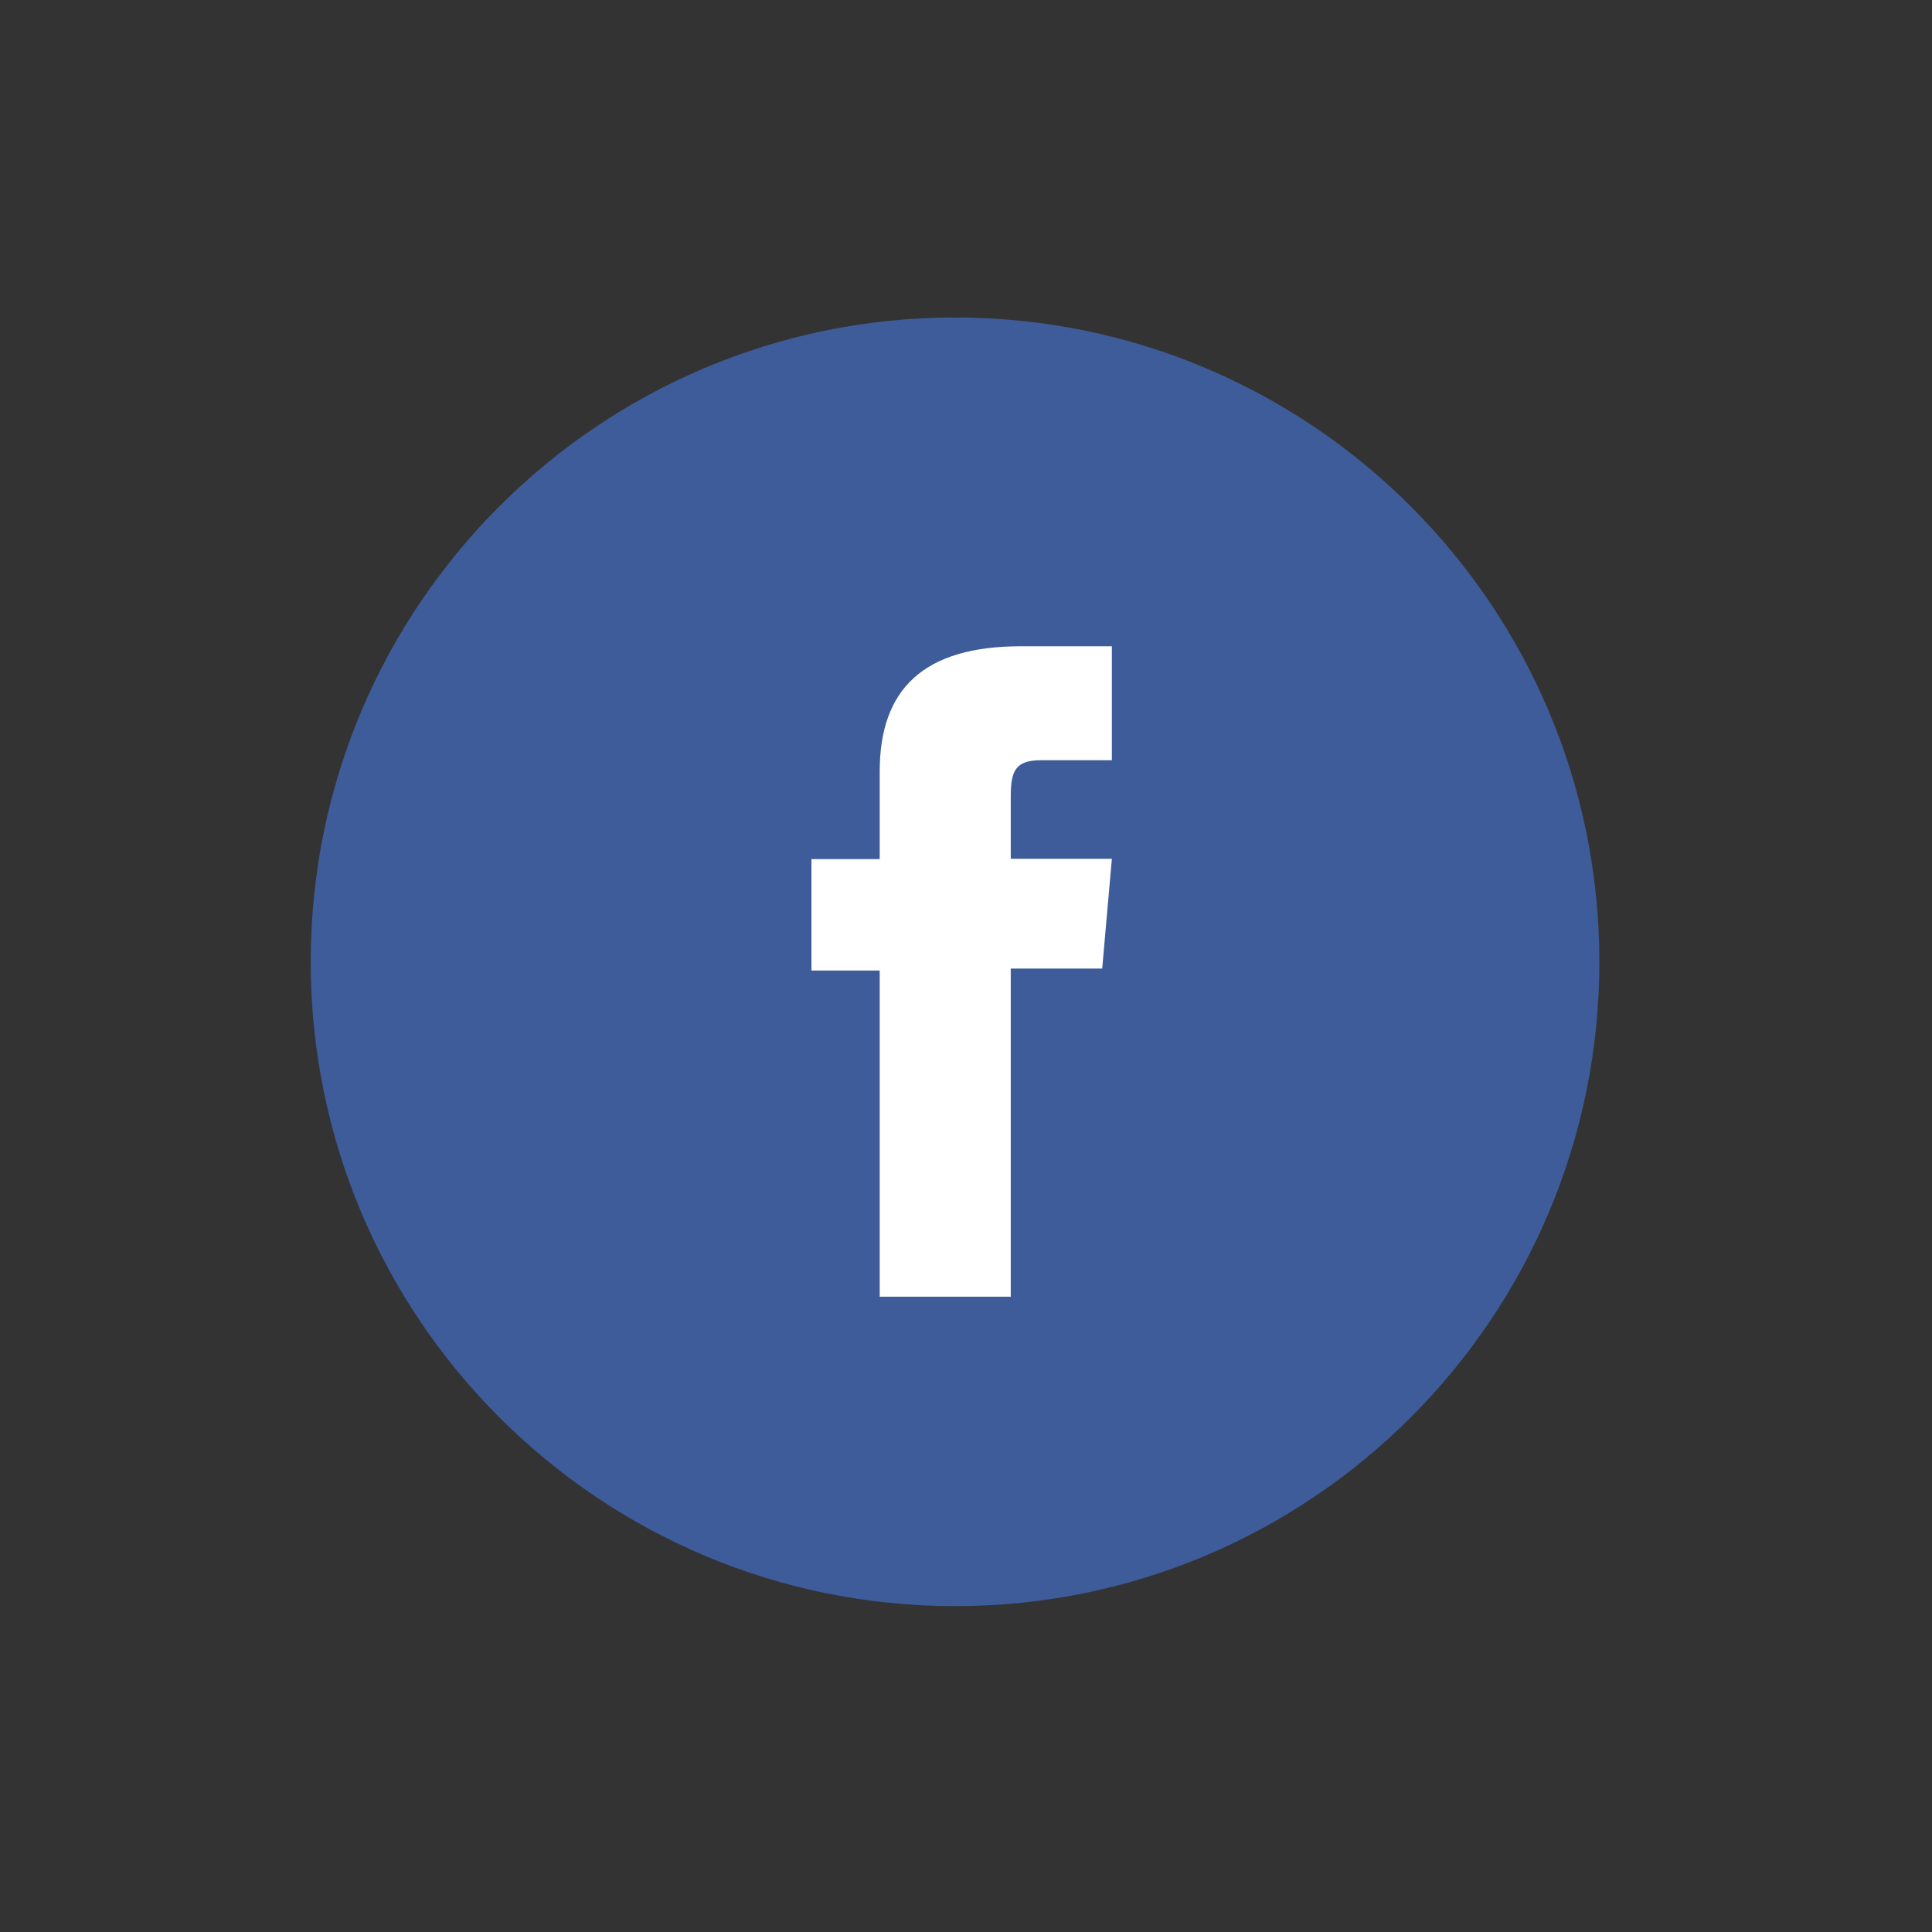
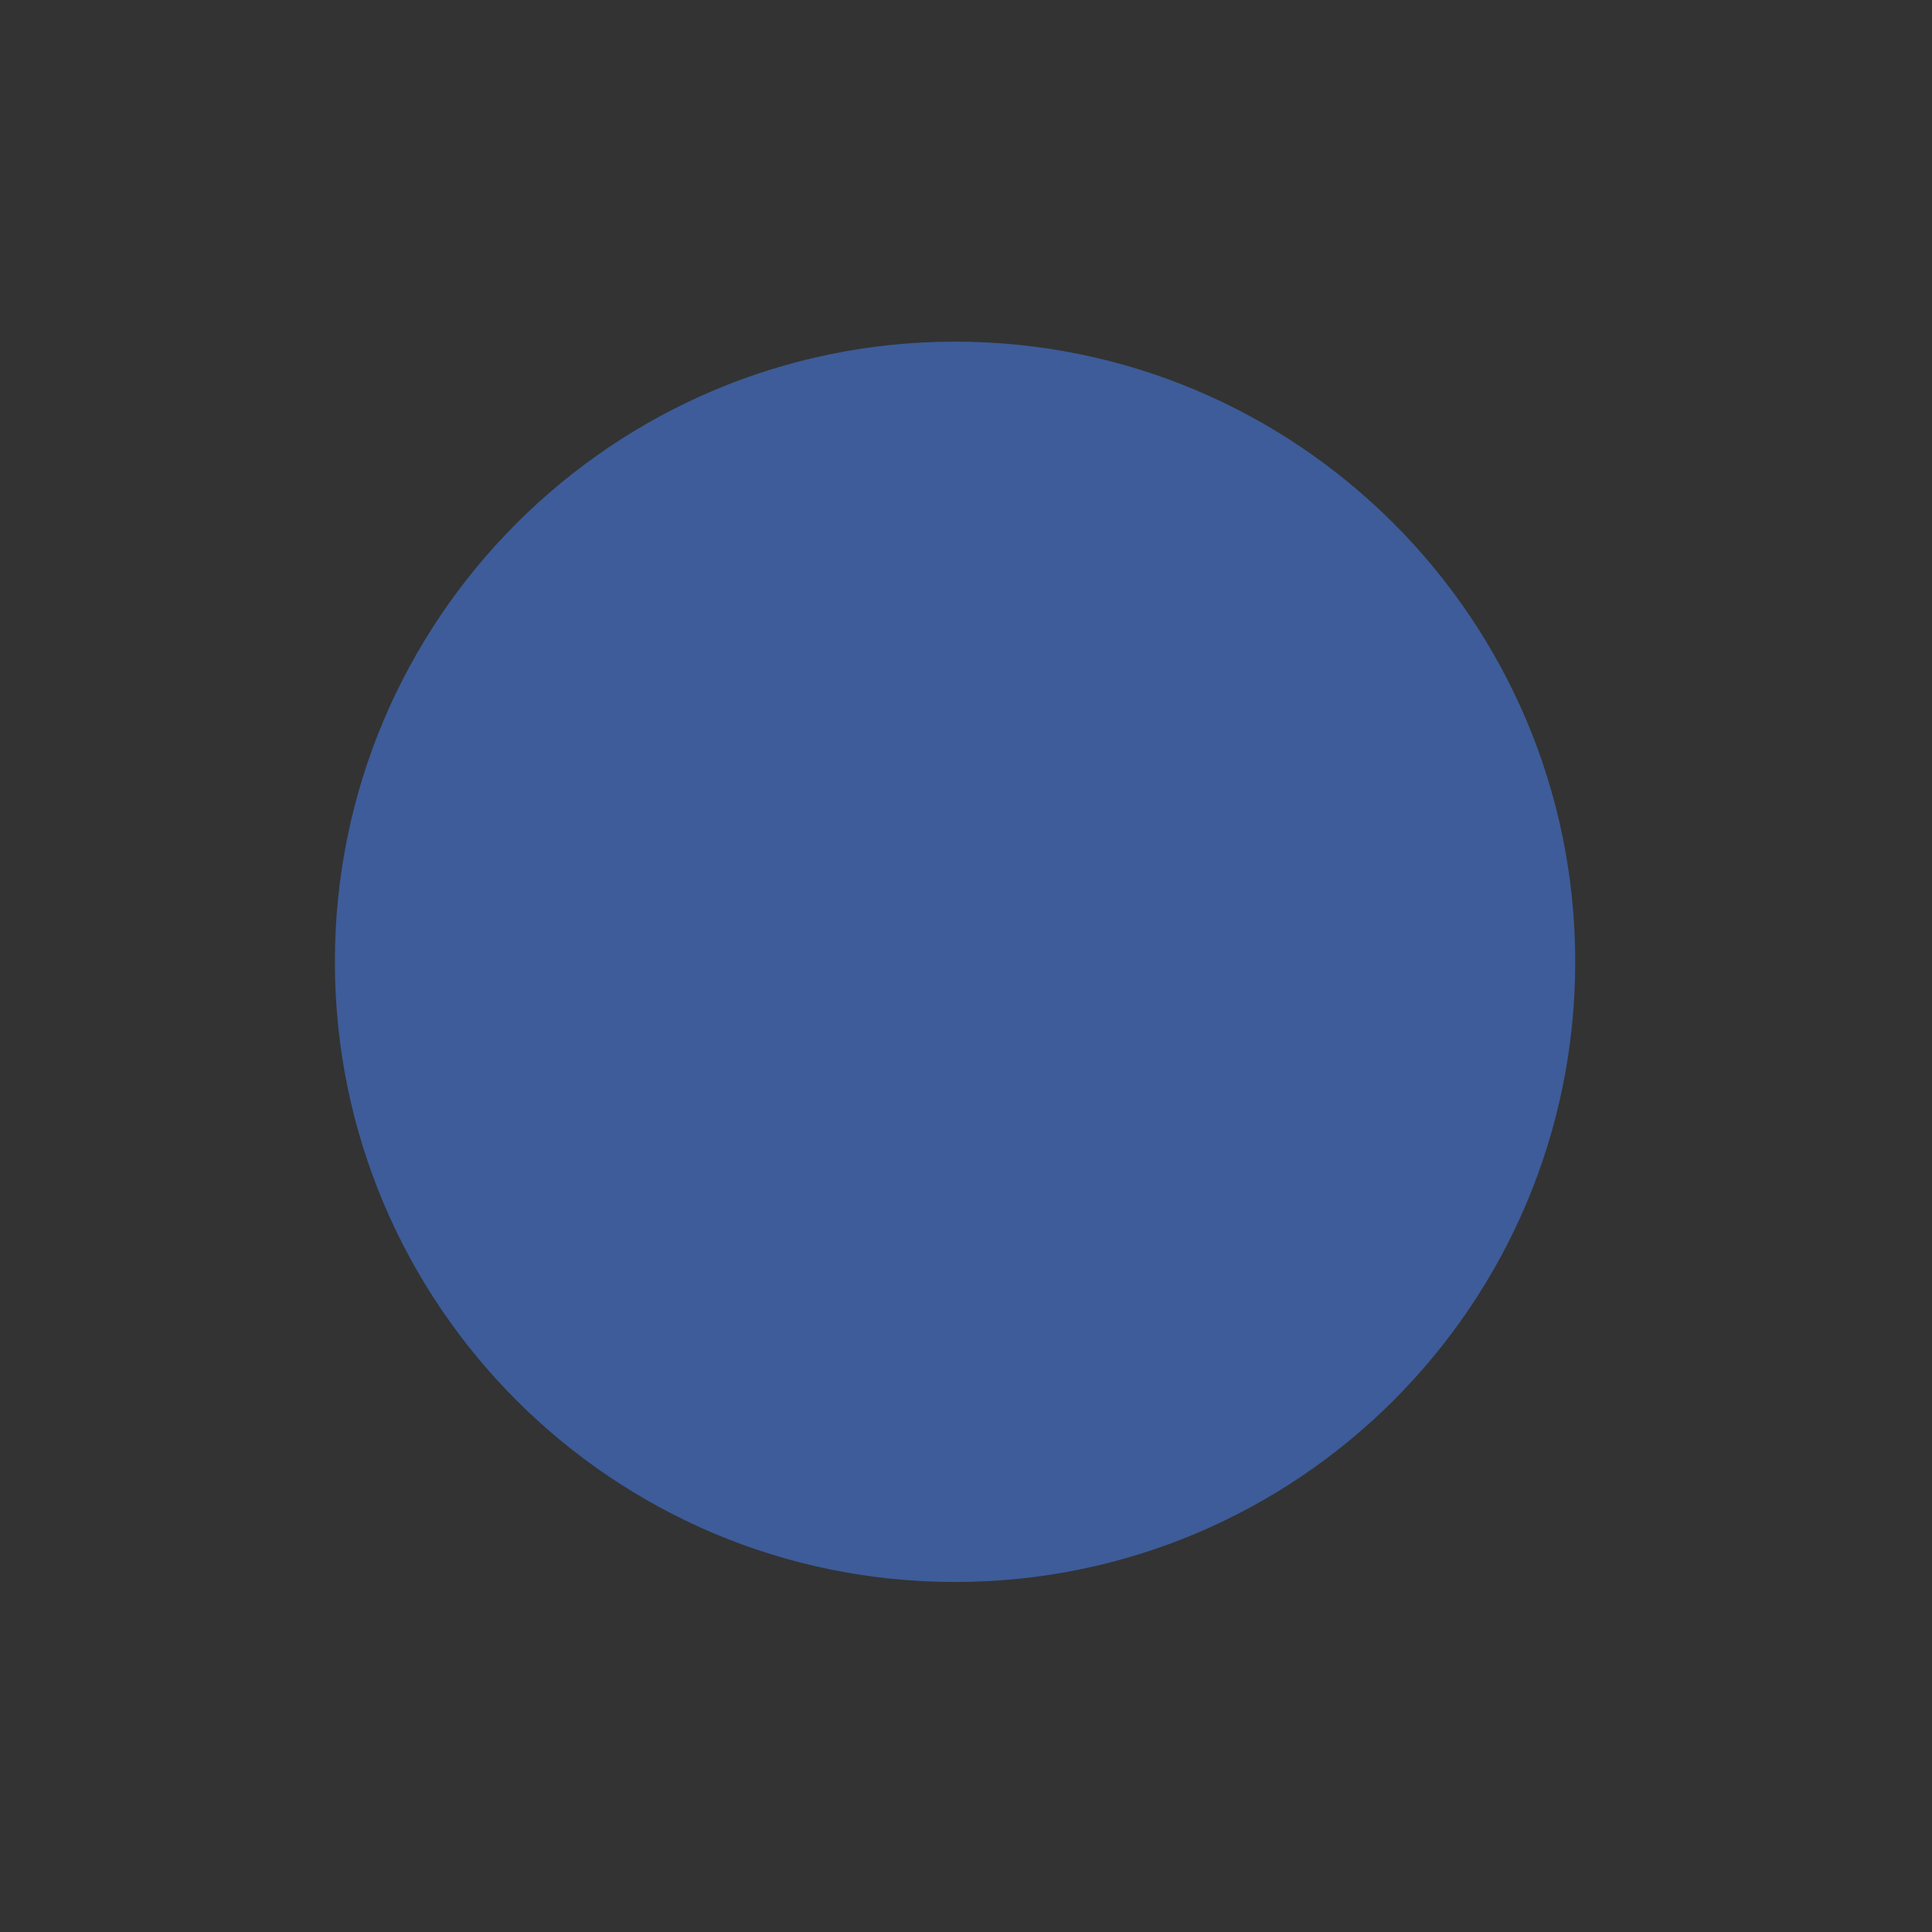
<svg xmlns="http://www.w3.org/2000/svg" enable-background="new 0 0 60 60" viewBox="0 0 60 60">
  <rect x="0" y="0" width="60" height="60" fill="#333333" stroke="none" />
  <path d="m48.92 29.87c0 10.64-8.62 19.26-19.26 19.26s-19.26-8.62-19.26-19.26 8.63-19.26 19.26-19.26 19.26 8.62 19.26 19.26" fill="#3d5c99" />
-   <path d="m48.92 29.87c0 10.64-8.62 19.26-19.26 19.26s-19.26-8.62-19.26-19.26 8.63-19.26 19.26-19.26 19.26 8.62 19.26 19.26z" fill="none" stroke="#3d5c99" stroke-miterlimit="10" stroke-width="1.5" />
-   <path d="m27.32 40.27h4.07v-10.19h2.84l.3-3.41h-3.14v-1.94c0-.81.16-1.12.94-1.12h2.2v-3.54h-2.82c-3.03 0-4.39 1.33-4.39 3.89v2.72h-2.12v3.46h2.12z" fill="#fff" />
</svg>